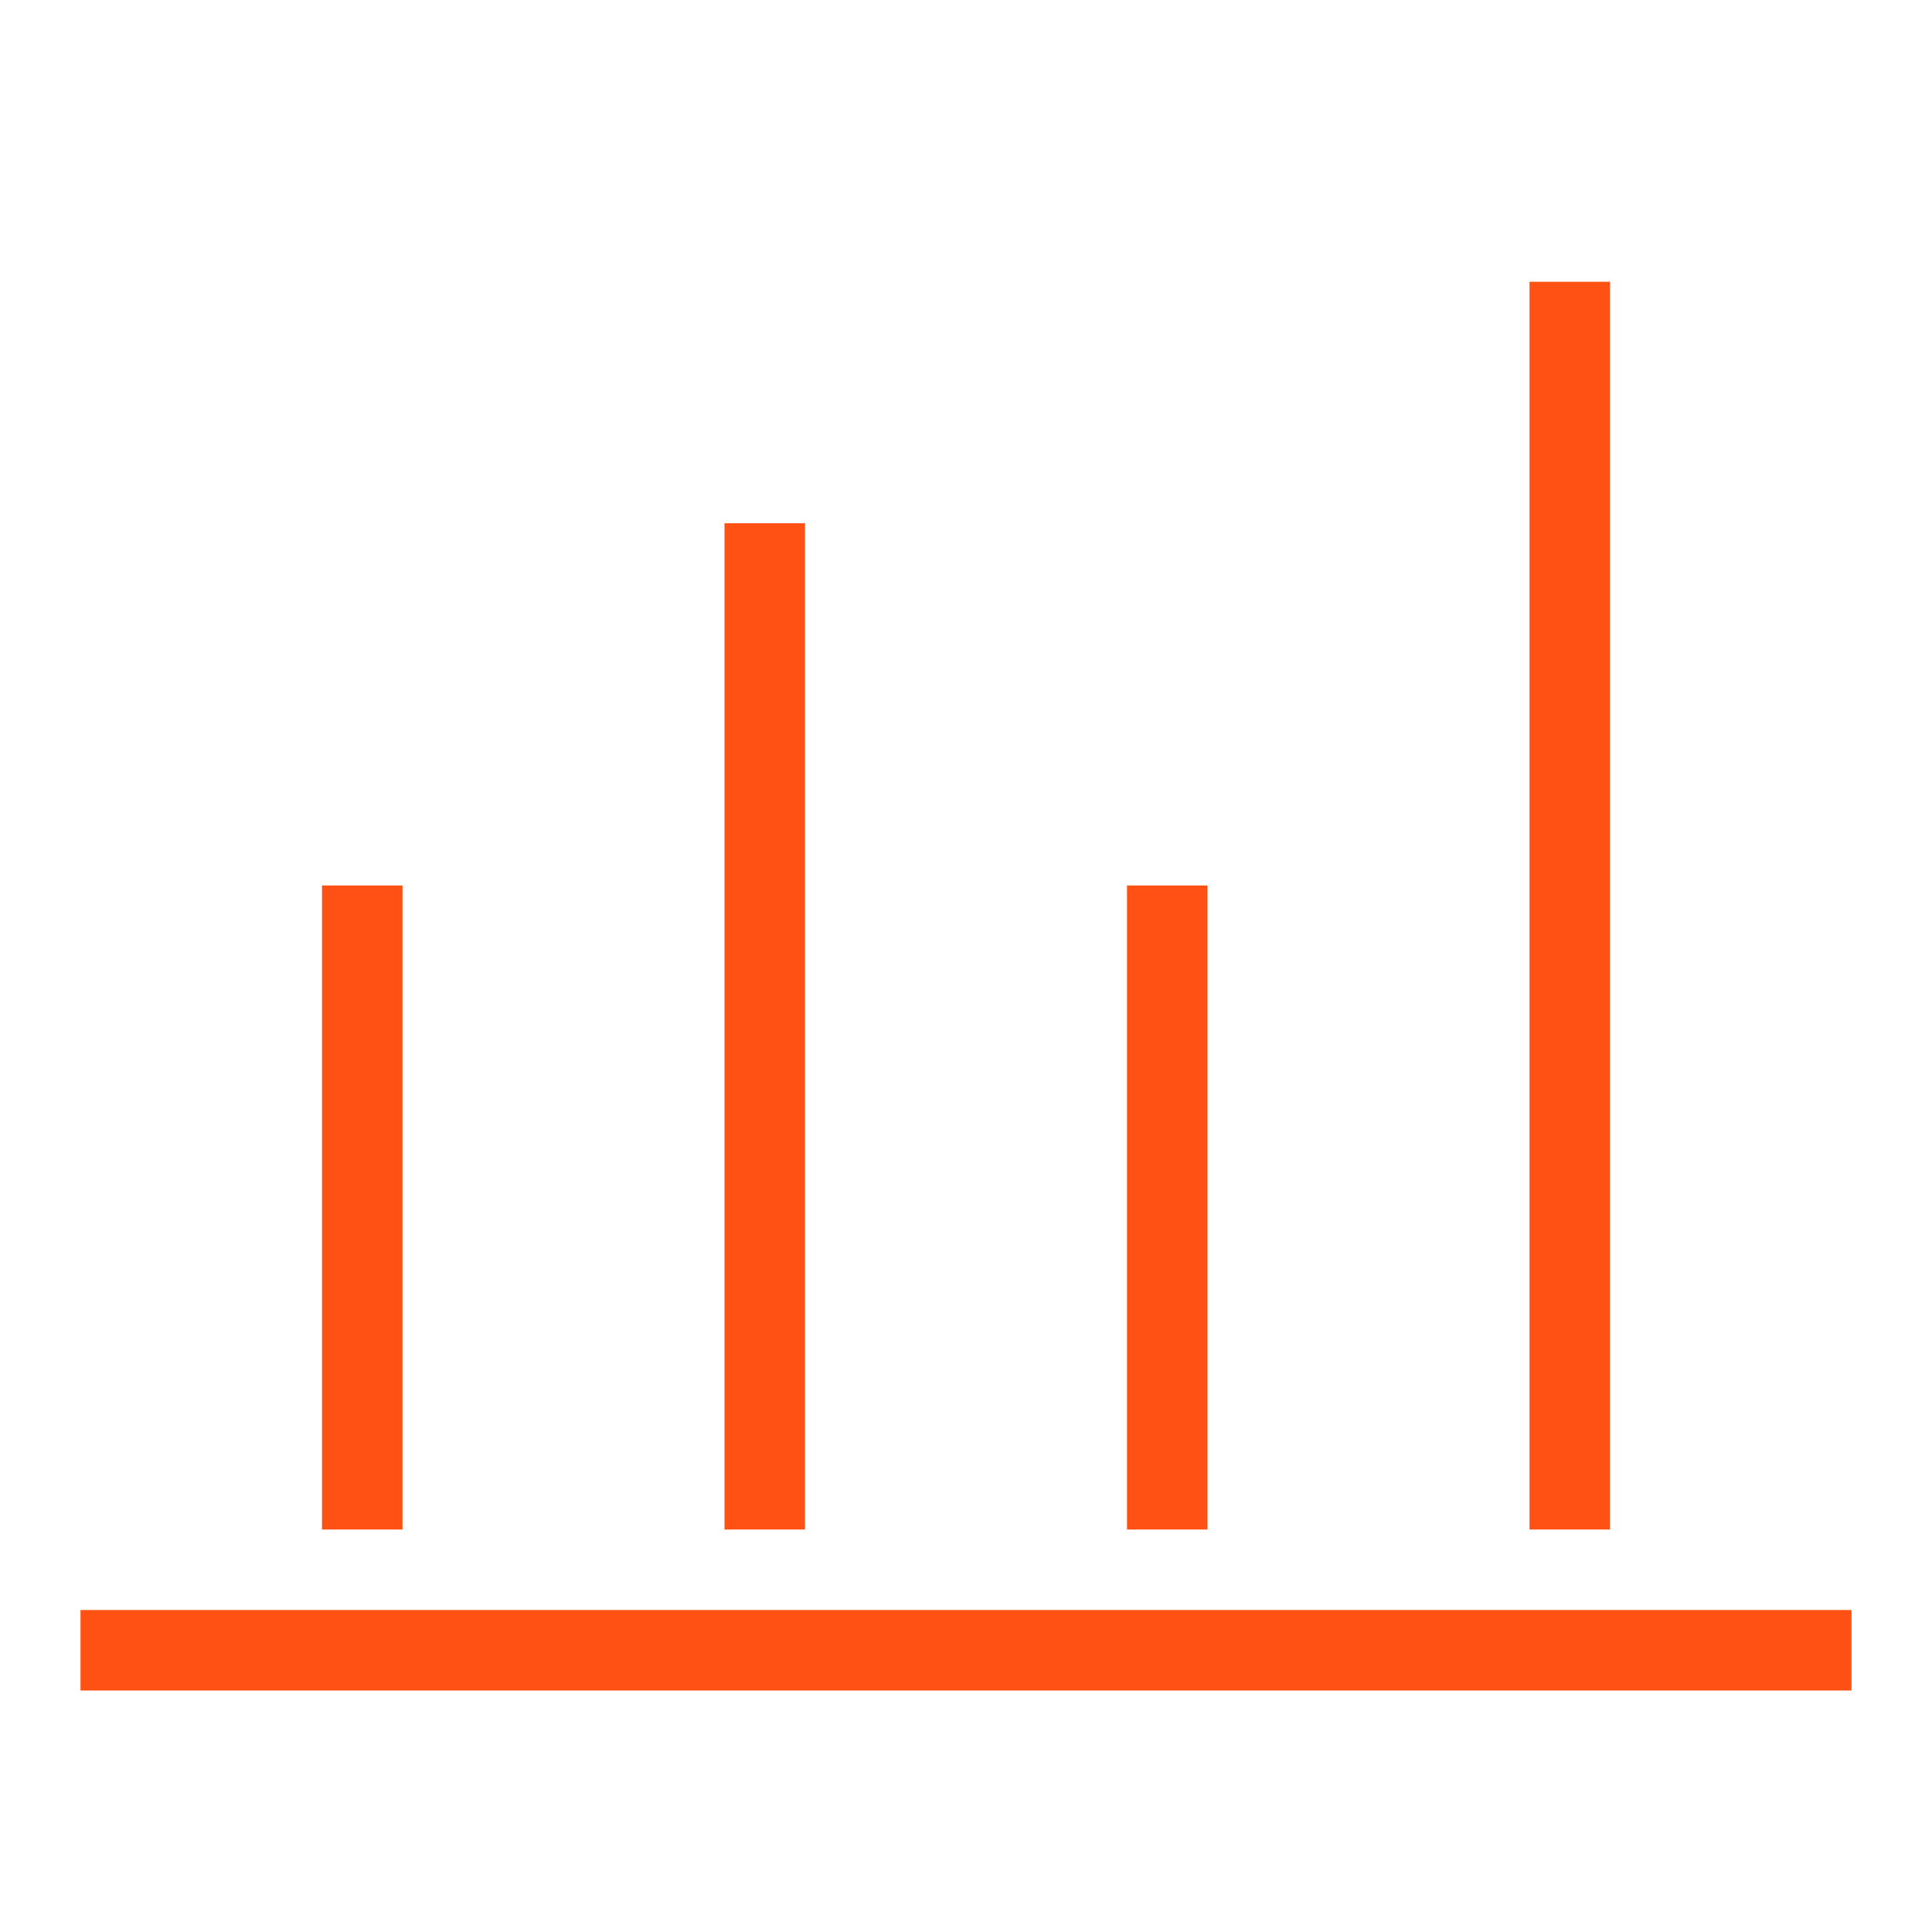
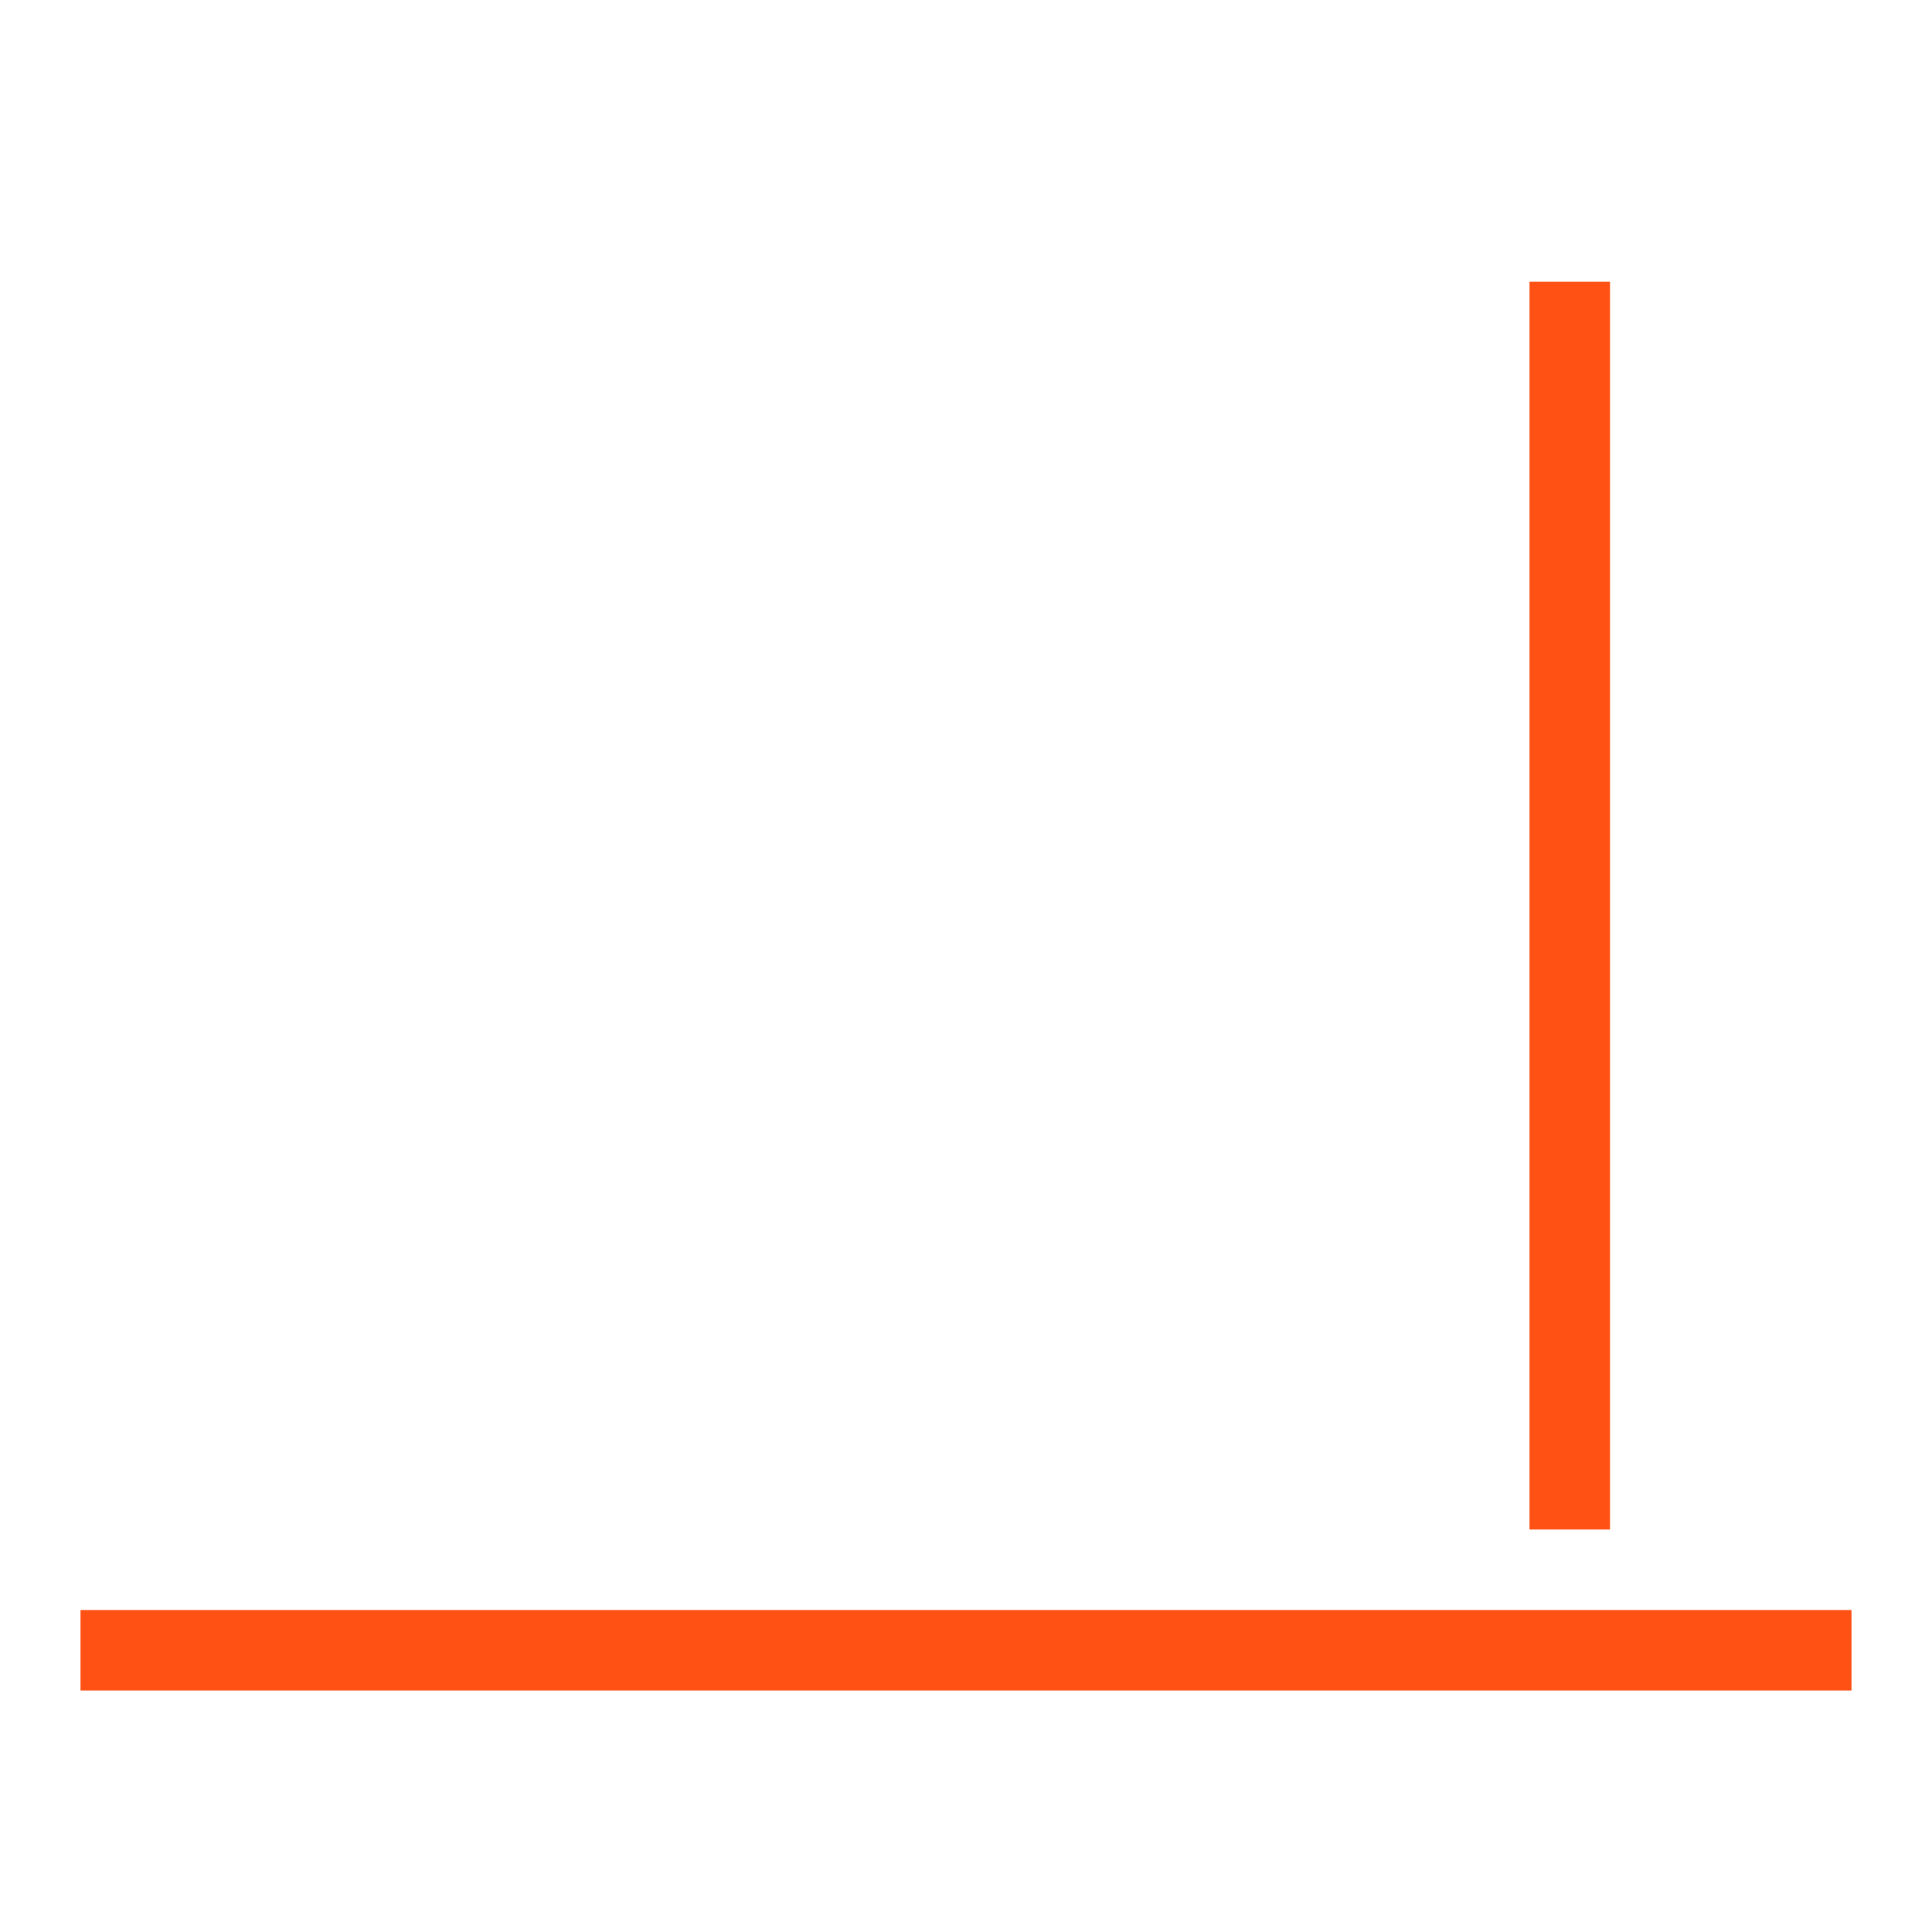
<svg xmlns="http://www.w3.org/2000/svg" width="48" height="48" viewBox="0 0 48 48" fill="none">
  <path d="M2 41H46" stroke="#FF5114" stroke-width="2" stroke-miterlimit="10" stroke-linejoin="round" />
-   <path d="M9 38V22" stroke="#FF5114" stroke-width="2" stroke-miterlimit="10" stroke-linejoin="round" />
-   <path d="M19 38V13" stroke="#FF5114" stroke-width="2" stroke-miterlimit="10" stroke-linejoin="round" />
-   <path d="M29 38V22" stroke="#FF5114" stroke-width="2" stroke-miterlimit="10" stroke-linejoin="round" />
  <path d="M39 38V7" stroke="#FF5114" stroke-width="2" stroke-miterlimit="10" stroke-linejoin="round" />
</svg>